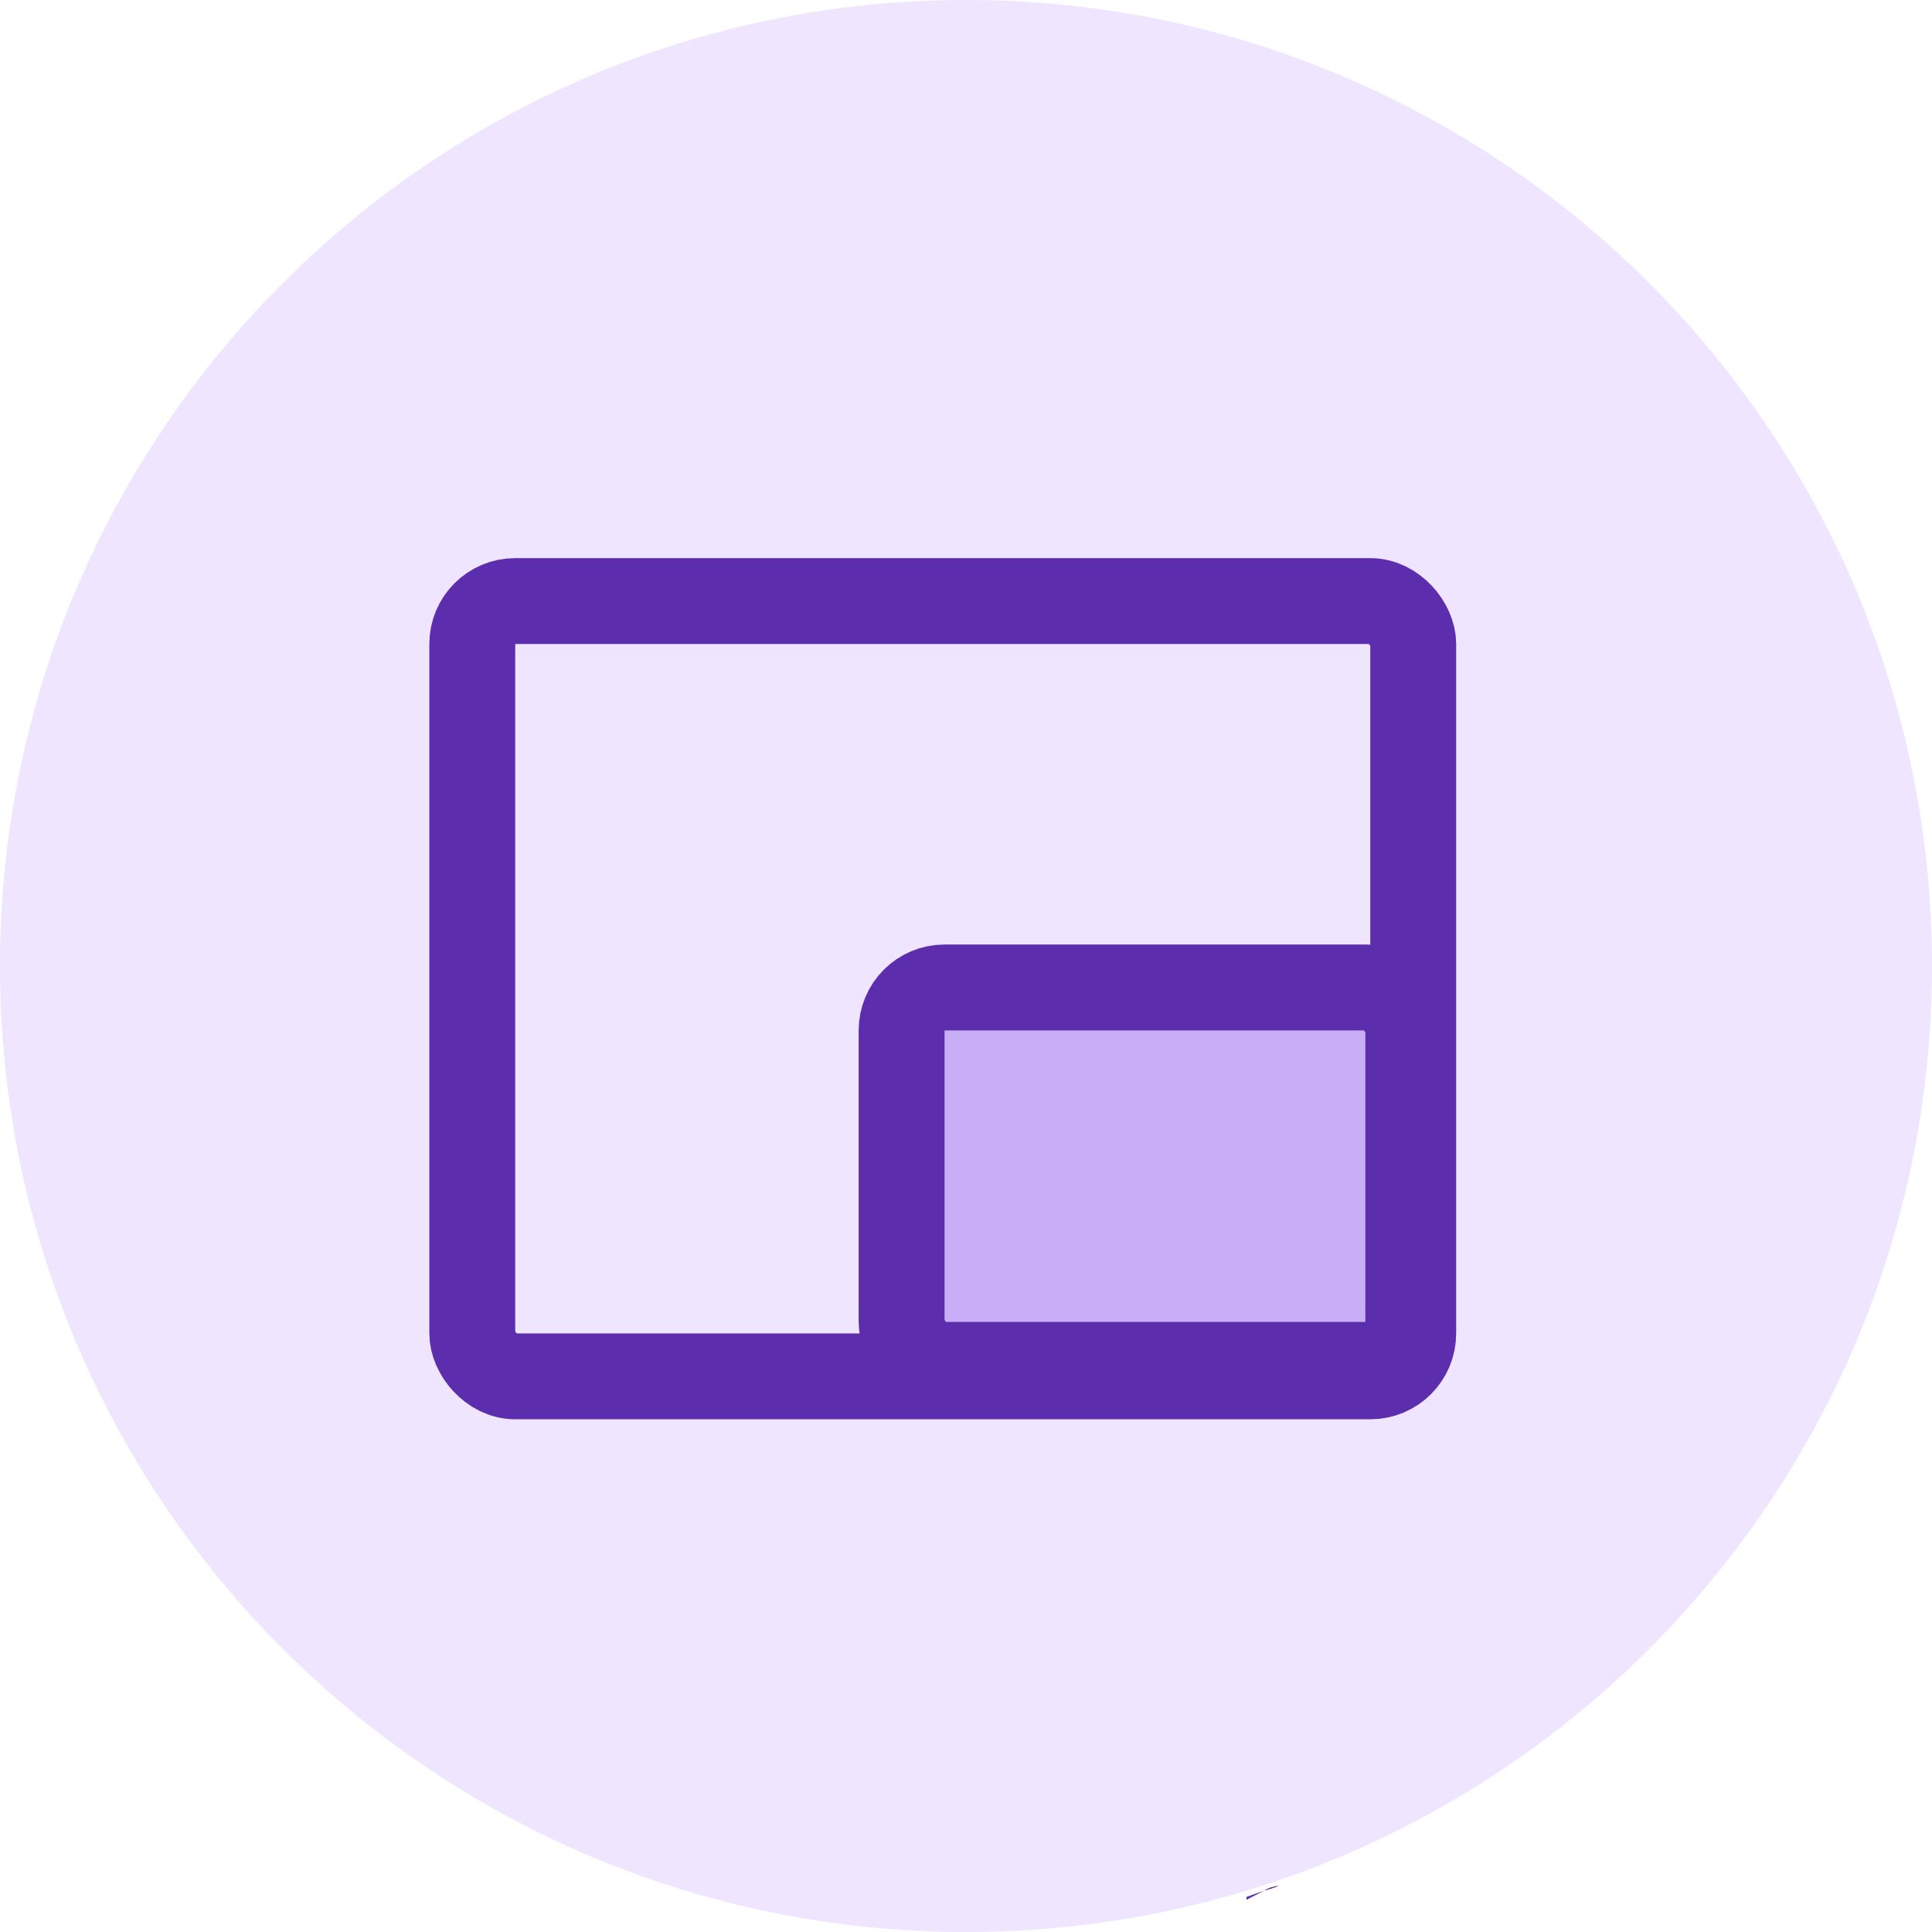
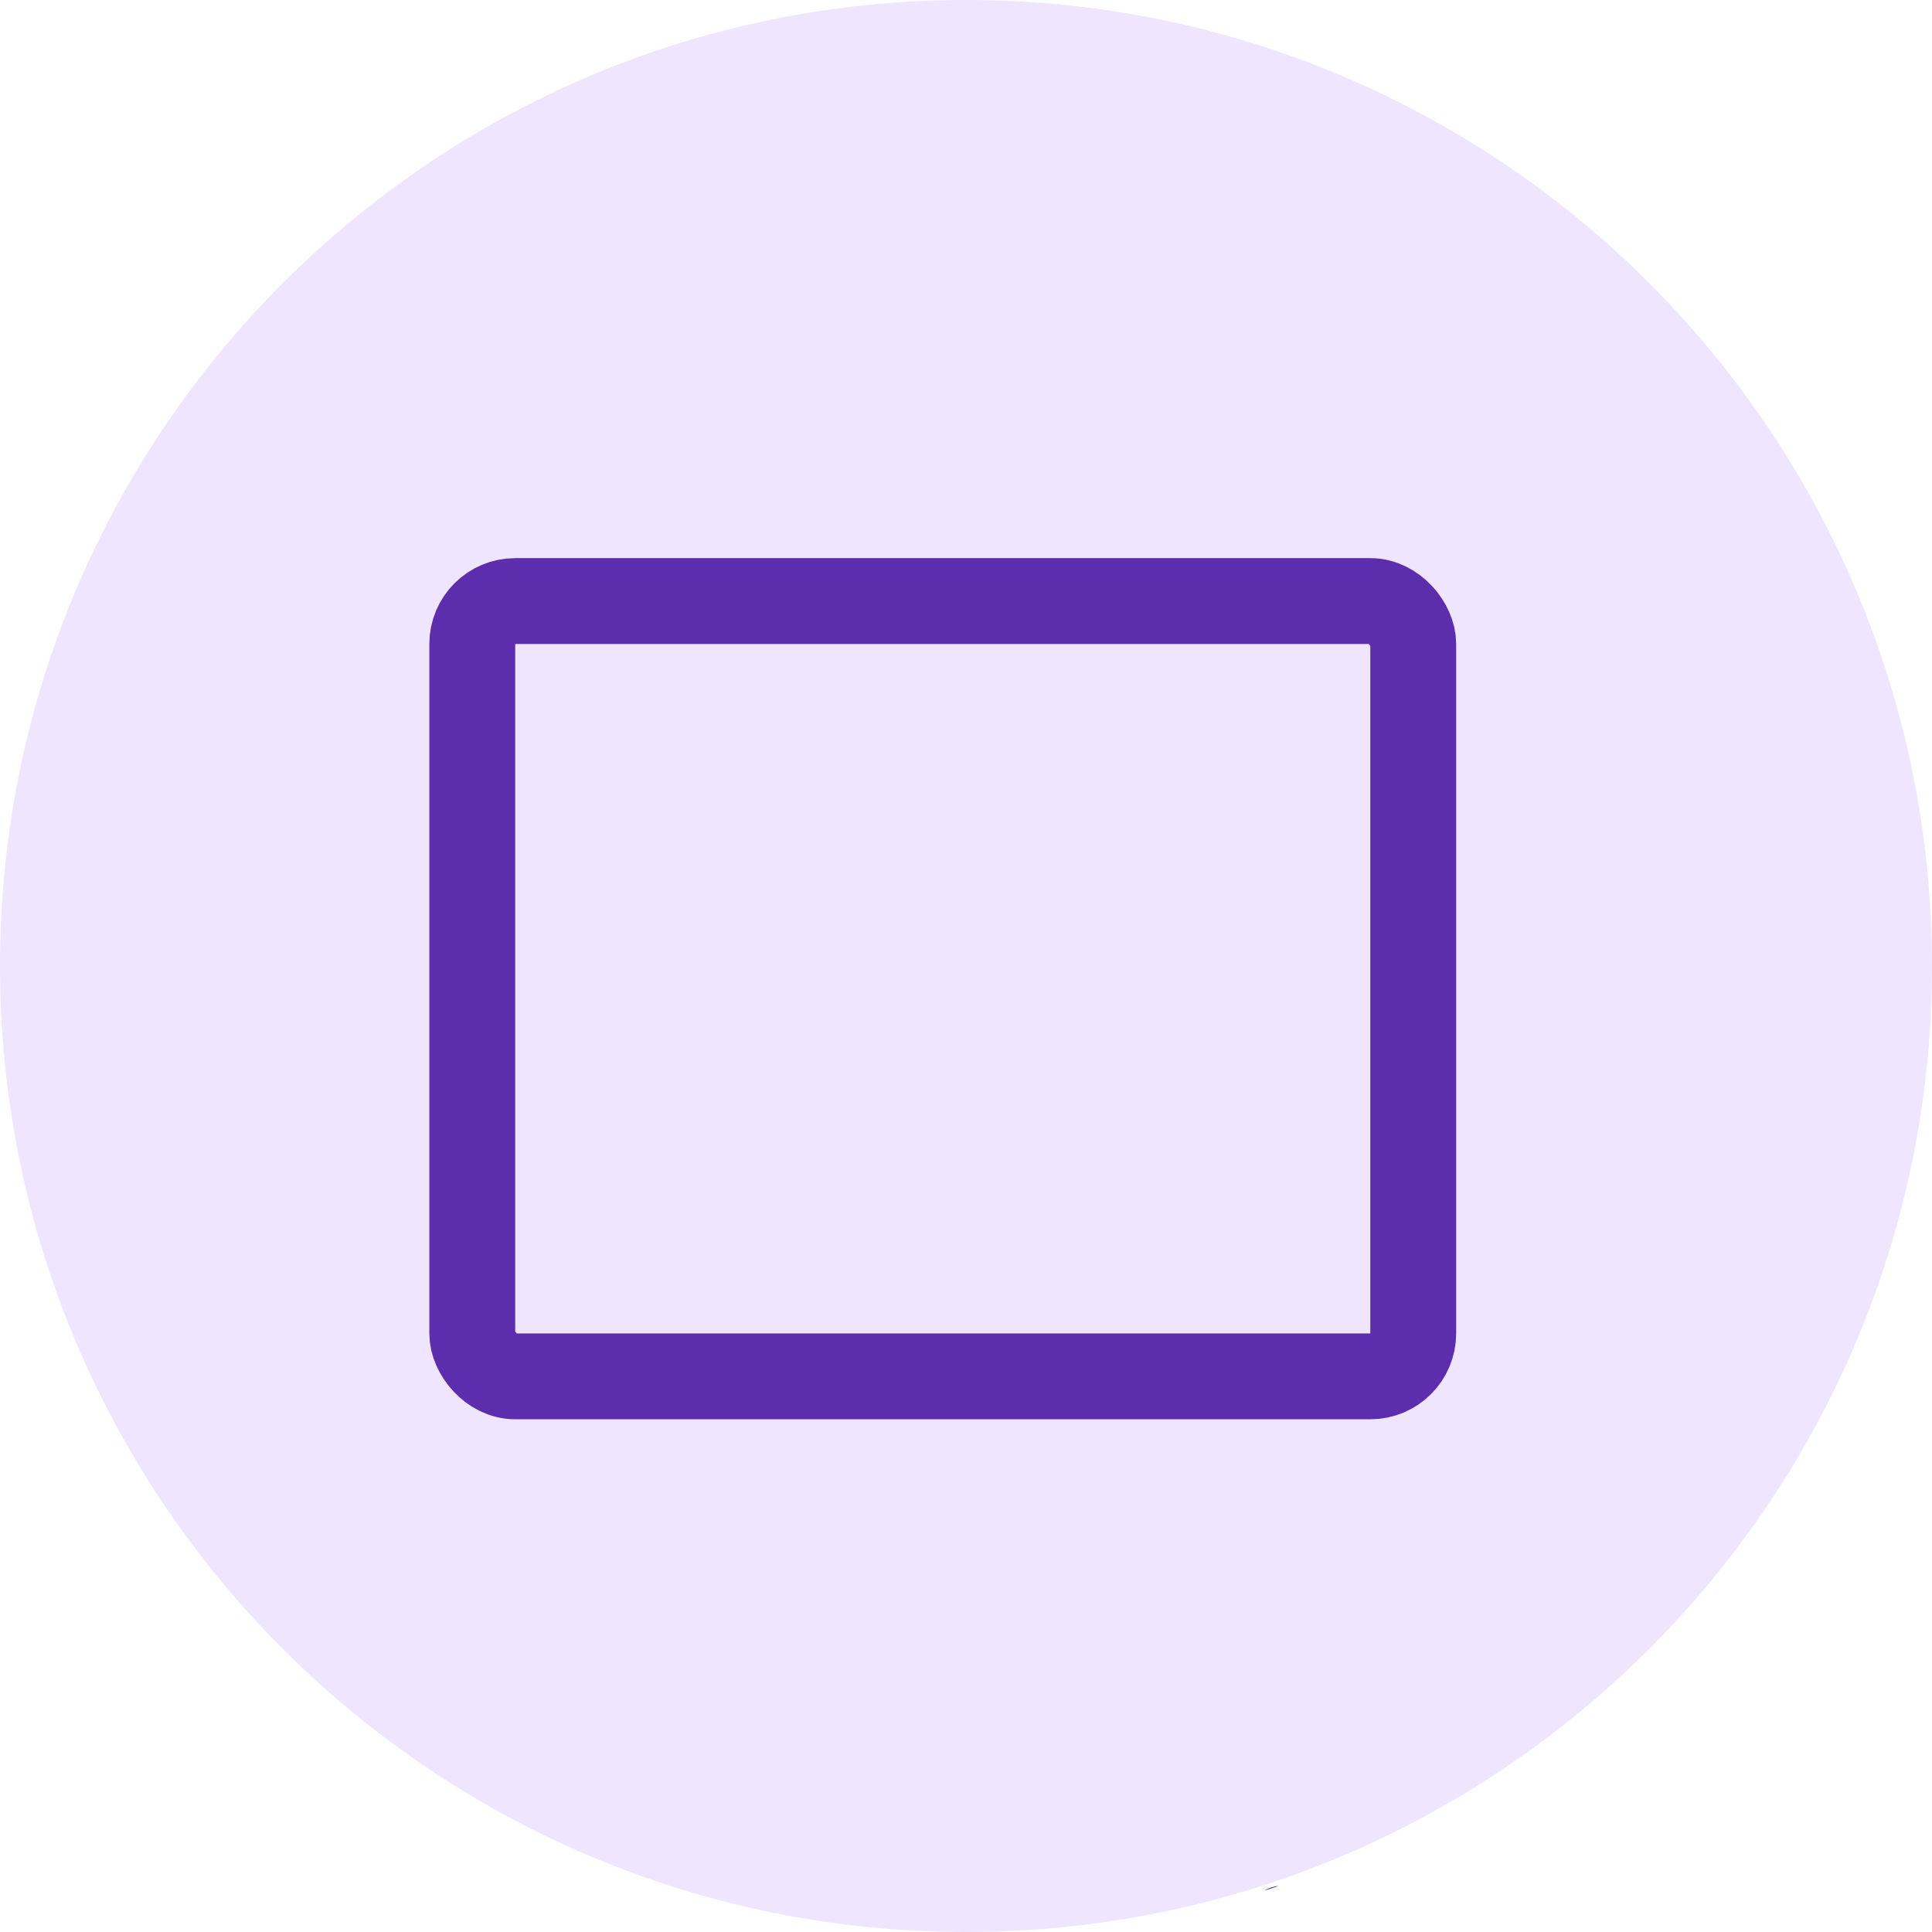
<svg xmlns="http://www.w3.org/2000/svg" fill="none" height="45" viewBox="0 0 45 45" width="45">
  <path d="M22.5 45C34.926 45 45 34.926 45 22.5C45 10.074 34.926 0 22.5 0C10.074 0 0 10.074 0 22.5C0 34.926 10.074 45 22.5 45Z" fill="#EFE5FF" />
-   <path d="M29.45 44.033L29.034 44.25V44.183L29.45 44.033Z" fill="#5C2DAC" />
-   <path d="M29.784 43.925C29.675 43.967 29.563 44.004 29.45 44.033C29.552 43.974 29.666 43.937 29.784 43.925Z" fill="#5C2DAC" />
  <path d="M29.784 43.925C29.675 43.967 29.563 44.004 29.45 44.033C29.552 43.974 29.666 43.937 29.784 43.925Z" fill="#5C2DAC" />
  <rect fill="#EFE5FF" height="18.058" rx="1" stroke="#5C2DAC" stroke-width="2" width="21.917" x="11" y="14" />
-   <rect fill="#C8ADF7" height="8.791" rx="1" stroke="#5C2DAC" stroke-width="2" width="11.802" x="21" y="23" />
</svg>